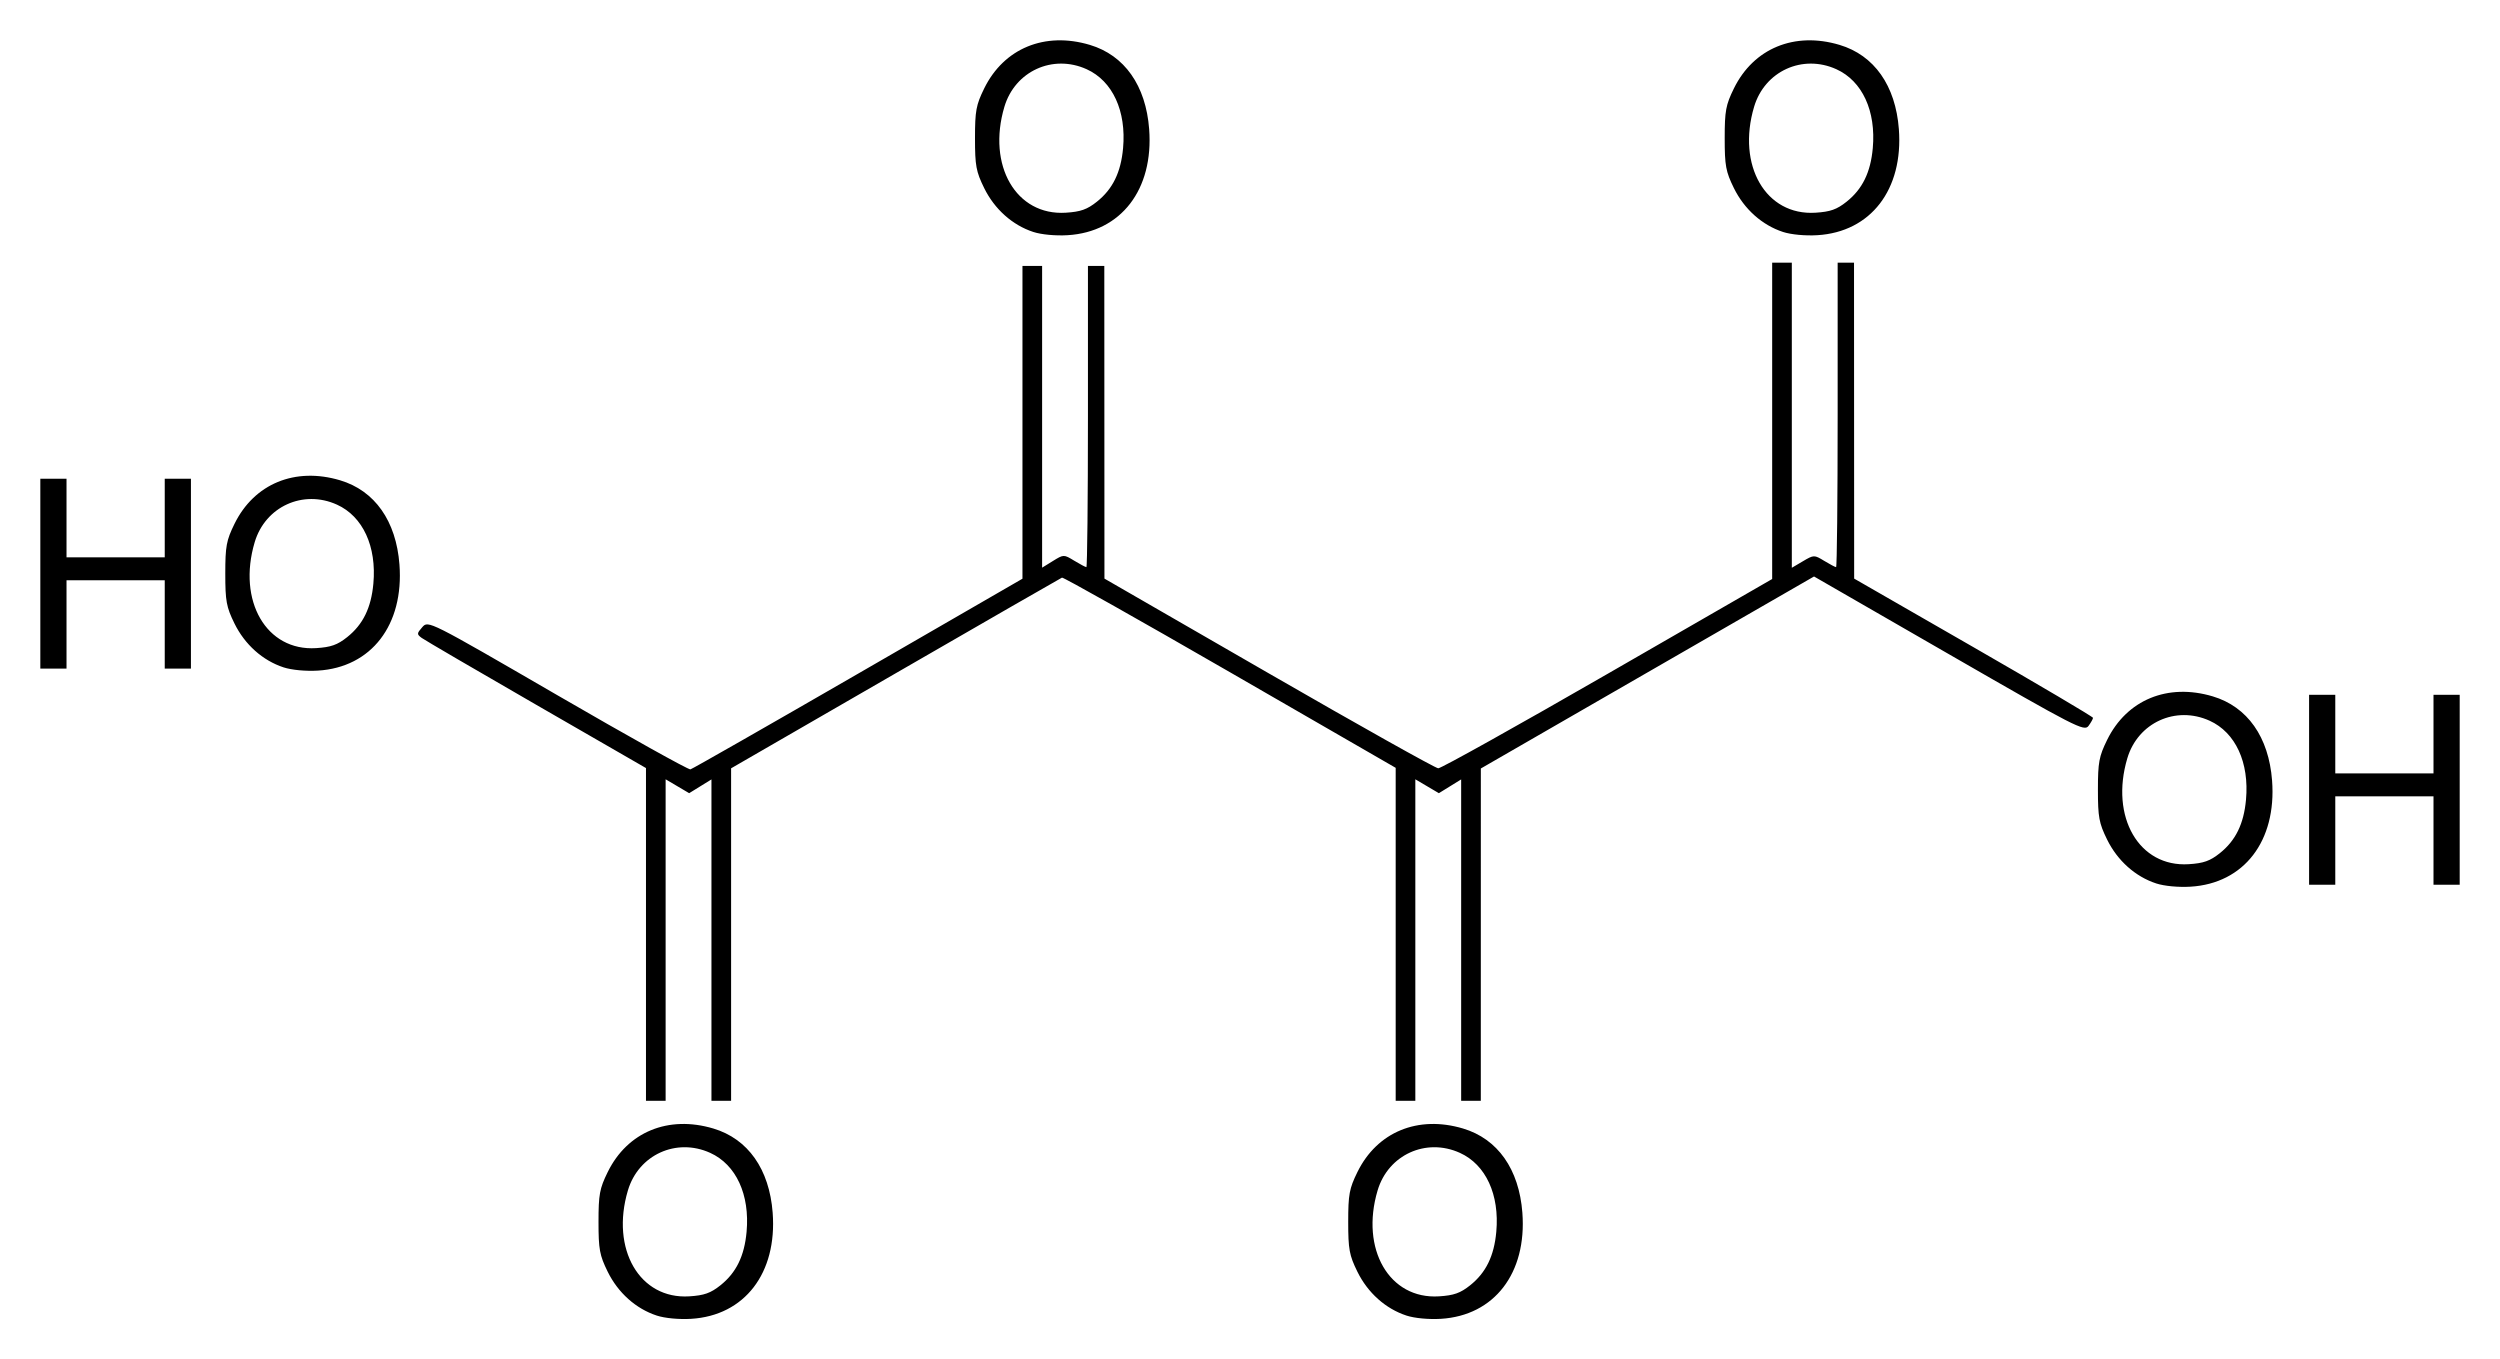
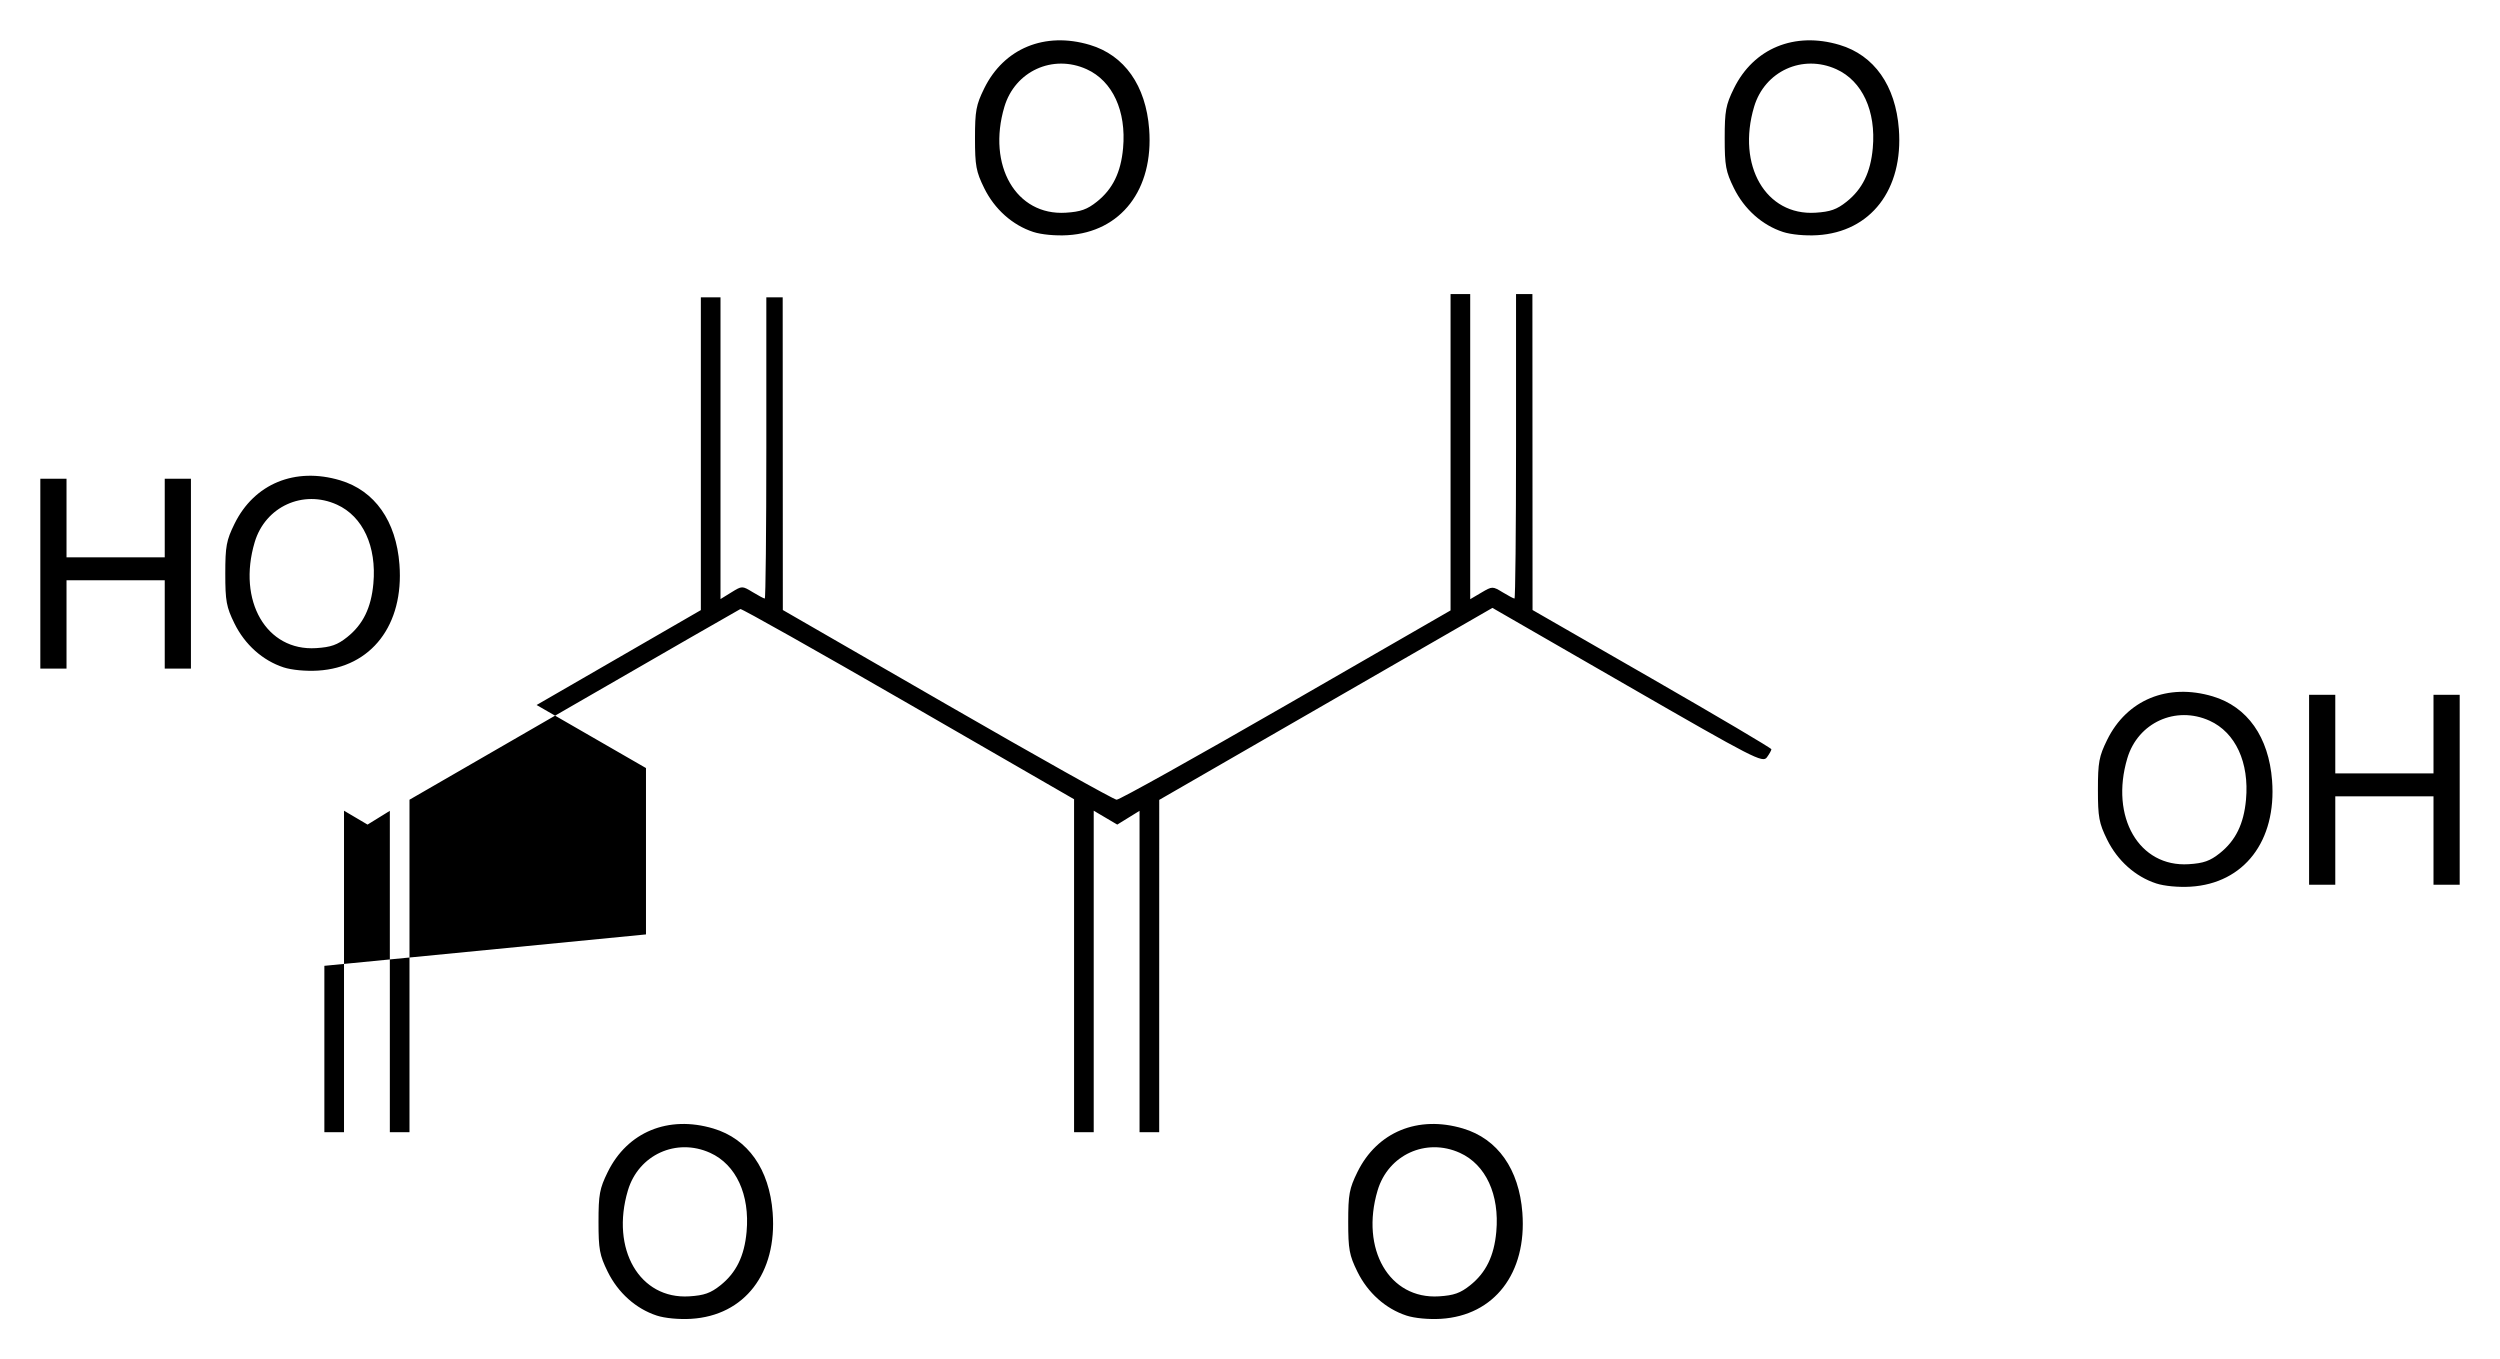
<svg xmlns="http://www.w3.org/2000/svg" version="1.1" width="620" height="337.12" id="svg2">
  <defs id="defs4" />
  <g transform="translate(19,-394.408)" id="layer1">
-     <path d="m 143.877,720.671 c -5.17,-1.69 -9.603,-5.655 -12.171,-10.883 -2.008,-4.089 -2.276,-5.541 -2.276,-12.347 0,-6.813 0.267,-8.256 2.284,-12.365 4.886,-9.949 15.022,-14.129 26.188,-10.798 8.604,2.567 13.903,10.088 14.72,20.891 1.133,14.977 -6.957,25.503 -20.219,26.308 -3,0.182 -6.523,-0.151 -8.527,-0.806 z m 15.785,-7.501 c 3.927,-3.131 5.947,-7.26 6.493,-13.272 0.836,-9.216 -2.594,-16.658 -9.025,-19.578 -8.394,-3.812 -17.785,0.476 -20.411,9.319 -4.326,14.566 2.91,27.044 15.23,26.263 3.688,-0.234 5.292,-0.802 7.713,-2.732 z m 170.142,7.501 c -5.17,-1.69 -9.603,-5.655 -12.171,-10.883 -2.008,-4.089 -2.276,-5.541 -2.276,-12.347 0,-6.813 0.267,-8.256 2.284,-12.365 4.886,-9.949 15.022,-14.129 26.188,-10.798 8.604,2.567 13.903,10.088 14.72,20.891 1.133,14.977 -6.957,25.503 -20.219,26.308 -3,0.182 -6.523,-0.151 -8.527,-0.806 z m 15.785,-7.501 c 3.927,-3.131 5.947,-7.26 6.493,-13.272 0.836,-9.216 -2.594,-16.658 -9.025,-19.578 -8.394,-3.812 -17.785,0.476 -20.411,9.319 -4.326,14.566 2.91,27.044 15.23,26.263 3.688,-0.234 5.292,-0.802 7.713,-2.732 z m -204.385,-87.027 0,-41.257 -27.126,-15.637 c -14.919,-8.6 -27.735,-16.082 -28.48,-16.627 -1.257,-0.919 -1.247,-1.111 0.13,-2.677 1.482,-1.685 1.516,-1.668 33.55,16.903 17.637,10.225 32.463,18.49 32.947,18.366 0.484,-0.123 19.211,-10.813 41.614,-23.755 l 40.734,-23.531 0,-38.783 0,-38.783 2.436,0 2.436,0 0,37.414 0,37.414 2.681,-1.657 c 2.67,-1.65 2.692,-1.65 5.297,-0.066 1.439,0.875 2.79,1.591 3.002,1.591 0.212,0 0.386,-16.806 0.386,-37.348 l 0,-37.348 2.03,0 2.03,0 0.016,38.769 0.016,38.769 40.761,23.5 c 22.418,12.925 41.327,23.521 42.02,23.545 0.693,0.025 19.61,-10.527 42.038,-23.449 l 40.779,-23.494 0,-39.226 0,-39.226 2.436,0 2.436,0 0,37.834 0,37.834 2.756,-1.626 c 2.718,-1.604 2.79,-1.605 5.297,-0.08 1.398,0.85 2.715,1.546 2.928,1.546 0.212,0 0.386,-16.989 0.386,-37.754 l 0,-37.754 2.03,0 2.03,0 0.017,39.175 0.017,39.175 29.618,17.026 c 16.29,9.365 29.618,17.241 29.618,17.504 0,0.263 -0.501,1.163 -1.113,2 -1.049,1.434 -3.05,0.407 -34.593,-17.768 l -33.48,-19.29 -16.76,9.653 c -9.218,5.309 -27.81,16.023 -41.316,23.809 l -24.556,14.156 -0.004,41.204 -0.004,41.204 -2.436,0 -2.436,0 0,-39.85 0,-39.85 -2.764,1.708 -2.764,1.708 -2.919,-1.722 -2.919,-1.722 0,39.864 0,39.864 -2.436,0 -2.436,0 0,-41.285 0,-41.285 -41.09,-23.706 c -22.6,-13.038 -41.35,-23.598 -41.667,-23.465 -0.317,0.133 -18.91,10.827 -41.318,23.766 l -40.742,23.525 0,41.225 0,41.225 -2.436,0 -2.436,0 0,-39.85 0,-39.85 -2.764,1.708 -2.764,1.708 -2.919,-1.722 -2.919,-1.722 0,39.864 0,39.864 -2.436,0 -2.436,0 0,-41.257 z m 374.528,-12.644 c -5.17,-1.69 -9.603,-5.655 -12.171,-10.883 -2.008,-4.089 -2.276,-5.541 -2.276,-12.347 0,-6.813 0.267,-8.256 2.284,-12.365 4.886,-9.949 15.022,-14.129 26.188,-10.798 8.604,2.567 13.903,10.088 14.72,20.891 1.133,14.977 -6.957,25.503 -20.219,26.308 -3,0.182 -6.523,-0.151 -8.527,-0.806 z m 15.785,-7.501 c 3.927,-3.131 5.947,-7.26 6.493,-13.272 0.836,-9.216 -2.594,-16.658 -9.025,-19.578 -8.394,-3.812 -17.785,0.476 -20.411,9.319 -4.326,14.566 2.91,27.044 15.23,26.263 3.688,-0.234 5.292,-0.802 7.713,-2.732 z m 22.137,-15.729 0,-23.545 3.248,0 3.248,0 0,9.743 0,9.743 12.179,0 12.179,0 0,-9.743 0,-9.743 3.248,0 3.248,0 0,23.545 0,23.545 -3.248,0 -3.248,0 0,-10.961 0,-10.961 -12.179,0 -12.179,0 0,10.961 0,10.961 -3.248,0 -3.248,0 0,-23.545 z M 51.319,559.913 c -5.17,-1.69 -9.603,-5.655 -12.171,-10.883 -2.008,-4.089 -2.276,-5.541 -2.276,-12.347 0,-6.813 0.267,-8.256 2.284,-12.365 4.886,-9.949 15.022,-14.129 26.188,-10.798 8.604,2.567 13.903,10.088 14.72,20.891 1.133,14.977 -6.957,25.503 -20.219,26.308 -3,0.182 -6.523,-0.151 -8.527,-0.806 z m 15.785,-7.501 c 3.927,-3.131 5.947,-7.26 6.493,-13.272 0.836,-9.216 -2.594,-16.658 -9.025,-19.578 -8.394,-3.812 -17.785,0.476 -20.411,9.319 -4.326,14.566 2.91,27.044 15.23,26.263 3.688,-0.234 5.292,-0.802 7.713,-2.732 z M -9,536.683 l 0,-23.545 3.248,0 3.248,0 0,9.743 0,9.743 12.179,0 12.179,0 0,-9.743 0,-9.743 3.248,0 3.248,0 0,23.545 0,23.545 -3.248,0 -3.248,0 0,-10.961 0,-10.961 -12.179,0 -12.179,0 0,10.961 0,10.961 -3.248,0 -3.248,0 0,-23.545 z m 246.246,-84.754 c -5.17,-1.69 -9.603,-5.655 -12.171,-10.883 -2.008,-4.089 -2.276,-5.541 -2.276,-12.347 0,-6.813 0.267,-8.256 2.284,-12.365 4.886,-9.949 15.022,-14.129 26.188,-10.798 8.604,2.567 13.903,10.088 14.72,20.891 1.133,14.977 -6.957,25.503 -20.219,26.308 -3,0.182 -6.523,-0.151 -8.527,-0.806 z m 15.785,-7.501 c 3.927,-3.131 5.947,-7.26 6.493,-13.272 0.836,-9.216 -2.594,-16.658 -9.025,-19.578 -8.394,-3.812 -17.785,0.476 -20.411,9.319 -4.326,14.566 2.91,27.044 15.23,26.263 3.688,-0.234 5.292,-0.802 7.713,-2.732 z m 170.142,7.501 c -5.17,-1.69 -9.603,-5.655 -12.171,-10.883 -2.008,-4.089 -2.276,-5.541 -2.276,-12.347 0,-6.813 0.267,-8.256 2.284,-12.365 4.886,-9.949 15.022,-14.129 26.188,-10.798 8.604,2.567 13.903,10.088 14.72,20.891 1.133,14.977 -6.957,25.503 -20.219,26.308 -3,0.182 -6.523,-0.151 -8.527,-0.806 z m 15.785,-7.501 c 3.927,-3.131 5.947,-7.26 6.493,-13.272 0.836,-9.216 -2.594,-16.658 -9.025,-19.578 -8.394,-3.812 -17.785,0.476 -20.411,9.319 -4.326,14.566 2.91,27.044 15.23,26.263 3.688,-0.234 5.292,-0.802 7.713,-2.732 z" id="path2830" style="fill:#000000" />
+     <path d="m 143.877,720.671 c -5.17,-1.69 -9.603,-5.655 -12.171,-10.883 -2.008,-4.089 -2.276,-5.541 -2.276,-12.347 0,-6.813 0.267,-8.256 2.284,-12.365 4.886,-9.949 15.022,-14.129 26.188,-10.798 8.604,2.567 13.903,10.088 14.72,20.891 1.133,14.977 -6.957,25.503 -20.219,26.308 -3,0.182 -6.523,-0.151 -8.527,-0.806 z m 15.785,-7.501 c 3.927,-3.131 5.947,-7.26 6.493,-13.272 0.836,-9.216 -2.594,-16.658 -9.025,-19.578 -8.394,-3.812 -17.785,0.476 -20.411,9.319 -4.326,14.566 2.91,27.044 15.23,26.263 3.688,-0.234 5.292,-0.802 7.713,-2.732 z m 170.142,7.501 c -5.17,-1.69 -9.603,-5.655 -12.171,-10.883 -2.008,-4.089 -2.276,-5.541 -2.276,-12.347 0,-6.813 0.267,-8.256 2.284,-12.365 4.886,-9.949 15.022,-14.129 26.188,-10.798 8.604,2.567 13.903,10.088 14.72,20.891 1.133,14.977 -6.957,25.503 -20.219,26.308 -3,0.182 -6.523,-0.151 -8.527,-0.806 z m 15.785,-7.501 c 3.927,-3.131 5.947,-7.26 6.493,-13.272 0.836,-9.216 -2.594,-16.658 -9.025,-19.578 -8.394,-3.812 -17.785,0.476 -20.411,9.319 -4.326,14.566 2.91,27.044 15.23,26.263 3.688,-0.234 5.292,-0.802 7.713,-2.732 z m -204.385,-87.027 0,-41.257 -27.126,-15.637 l 40.734,-23.531 0,-38.783 0,-38.783 2.436,0 2.436,0 0,37.414 0,37.414 2.681,-1.657 c 2.67,-1.65 2.692,-1.65 5.297,-0.066 1.439,0.875 2.79,1.591 3.002,1.591 0.212,0 0.386,-16.806 0.386,-37.348 l 0,-37.348 2.03,0 2.03,0 0.016,38.769 0.016,38.769 40.761,23.5 c 22.418,12.925 41.327,23.521 42.02,23.545 0.693,0.025 19.61,-10.527 42.038,-23.449 l 40.779,-23.494 0,-39.226 0,-39.226 2.436,0 2.436,0 0,37.834 0,37.834 2.756,-1.626 c 2.718,-1.604 2.79,-1.605 5.297,-0.08 1.398,0.85 2.715,1.546 2.928,1.546 0.212,0 0.386,-16.989 0.386,-37.754 l 0,-37.754 2.03,0 2.03,0 0.017,39.175 0.017,39.175 29.618,17.026 c 16.29,9.365 29.618,17.241 29.618,17.504 0,0.263 -0.501,1.163 -1.113,2 -1.049,1.434 -3.05,0.407 -34.593,-17.768 l -33.48,-19.29 -16.76,9.653 c -9.218,5.309 -27.81,16.023 -41.316,23.809 l -24.556,14.156 -0.004,41.204 -0.004,41.204 -2.436,0 -2.436,0 0,-39.85 0,-39.85 -2.764,1.708 -2.764,1.708 -2.919,-1.722 -2.919,-1.722 0,39.864 0,39.864 -2.436,0 -2.436,0 0,-41.285 0,-41.285 -41.09,-23.706 c -22.6,-13.038 -41.35,-23.598 -41.667,-23.465 -0.317,0.133 -18.91,10.827 -41.318,23.766 l -40.742,23.525 0,41.225 0,41.225 -2.436,0 -2.436,0 0,-39.85 0,-39.85 -2.764,1.708 -2.764,1.708 -2.919,-1.722 -2.919,-1.722 0,39.864 0,39.864 -2.436,0 -2.436,0 0,-41.257 z m 374.528,-12.644 c -5.17,-1.69 -9.603,-5.655 -12.171,-10.883 -2.008,-4.089 -2.276,-5.541 -2.276,-12.347 0,-6.813 0.267,-8.256 2.284,-12.365 4.886,-9.949 15.022,-14.129 26.188,-10.798 8.604,2.567 13.903,10.088 14.72,20.891 1.133,14.977 -6.957,25.503 -20.219,26.308 -3,0.182 -6.523,-0.151 -8.527,-0.806 z m 15.785,-7.501 c 3.927,-3.131 5.947,-7.26 6.493,-13.272 0.836,-9.216 -2.594,-16.658 -9.025,-19.578 -8.394,-3.812 -17.785,0.476 -20.411,9.319 -4.326,14.566 2.91,27.044 15.23,26.263 3.688,-0.234 5.292,-0.802 7.713,-2.732 z m 22.137,-15.729 0,-23.545 3.248,0 3.248,0 0,9.743 0,9.743 12.179,0 12.179,0 0,-9.743 0,-9.743 3.248,0 3.248,0 0,23.545 0,23.545 -3.248,0 -3.248,0 0,-10.961 0,-10.961 -12.179,0 -12.179,0 0,10.961 0,10.961 -3.248,0 -3.248,0 0,-23.545 z M 51.319,559.913 c -5.17,-1.69 -9.603,-5.655 -12.171,-10.883 -2.008,-4.089 -2.276,-5.541 -2.276,-12.347 0,-6.813 0.267,-8.256 2.284,-12.365 4.886,-9.949 15.022,-14.129 26.188,-10.798 8.604,2.567 13.903,10.088 14.72,20.891 1.133,14.977 -6.957,25.503 -20.219,26.308 -3,0.182 -6.523,-0.151 -8.527,-0.806 z m 15.785,-7.501 c 3.927,-3.131 5.947,-7.26 6.493,-13.272 0.836,-9.216 -2.594,-16.658 -9.025,-19.578 -8.394,-3.812 -17.785,0.476 -20.411,9.319 -4.326,14.566 2.91,27.044 15.23,26.263 3.688,-0.234 5.292,-0.802 7.713,-2.732 z M -9,536.683 l 0,-23.545 3.248,0 3.248,0 0,9.743 0,9.743 12.179,0 12.179,0 0,-9.743 0,-9.743 3.248,0 3.248,0 0,23.545 0,23.545 -3.248,0 -3.248,0 0,-10.961 0,-10.961 -12.179,0 -12.179,0 0,10.961 0,10.961 -3.248,0 -3.248,0 0,-23.545 z m 246.246,-84.754 c -5.17,-1.69 -9.603,-5.655 -12.171,-10.883 -2.008,-4.089 -2.276,-5.541 -2.276,-12.347 0,-6.813 0.267,-8.256 2.284,-12.365 4.886,-9.949 15.022,-14.129 26.188,-10.798 8.604,2.567 13.903,10.088 14.72,20.891 1.133,14.977 -6.957,25.503 -20.219,26.308 -3,0.182 -6.523,-0.151 -8.527,-0.806 z m 15.785,-7.501 c 3.927,-3.131 5.947,-7.26 6.493,-13.272 0.836,-9.216 -2.594,-16.658 -9.025,-19.578 -8.394,-3.812 -17.785,0.476 -20.411,9.319 -4.326,14.566 2.91,27.044 15.23,26.263 3.688,-0.234 5.292,-0.802 7.713,-2.732 z m 170.142,7.501 c -5.17,-1.69 -9.603,-5.655 -12.171,-10.883 -2.008,-4.089 -2.276,-5.541 -2.276,-12.347 0,-6.813 0.267,-8.256 2.284,-12.365 4.886,-9.949 15.022,-14.129 26.188,-10.798 8.604,2.567 13.903,10.088 14.72,20.891 1.133,14.977 -6.957,25.503 -20.219,26.308 -3,0.182 -6.523,-0.151 -8.527,-0.806 z m 15.785,-7.501 c 3.927,-3.131 5.947,-7.26 6.493,-13.272 0.836,-9.216 -2.594,-16.658 -9.025,-19.578 -8.394,-3.812 -17.785,0.476 -20.411,9.319 -4.326,14.566 2.91,27.044 15.23,26.263 3.688,-0.234 5.292,-0.802 7.713,-2.732 z" id="path2830" style="fill:#000000" />
  </g>
</svg>